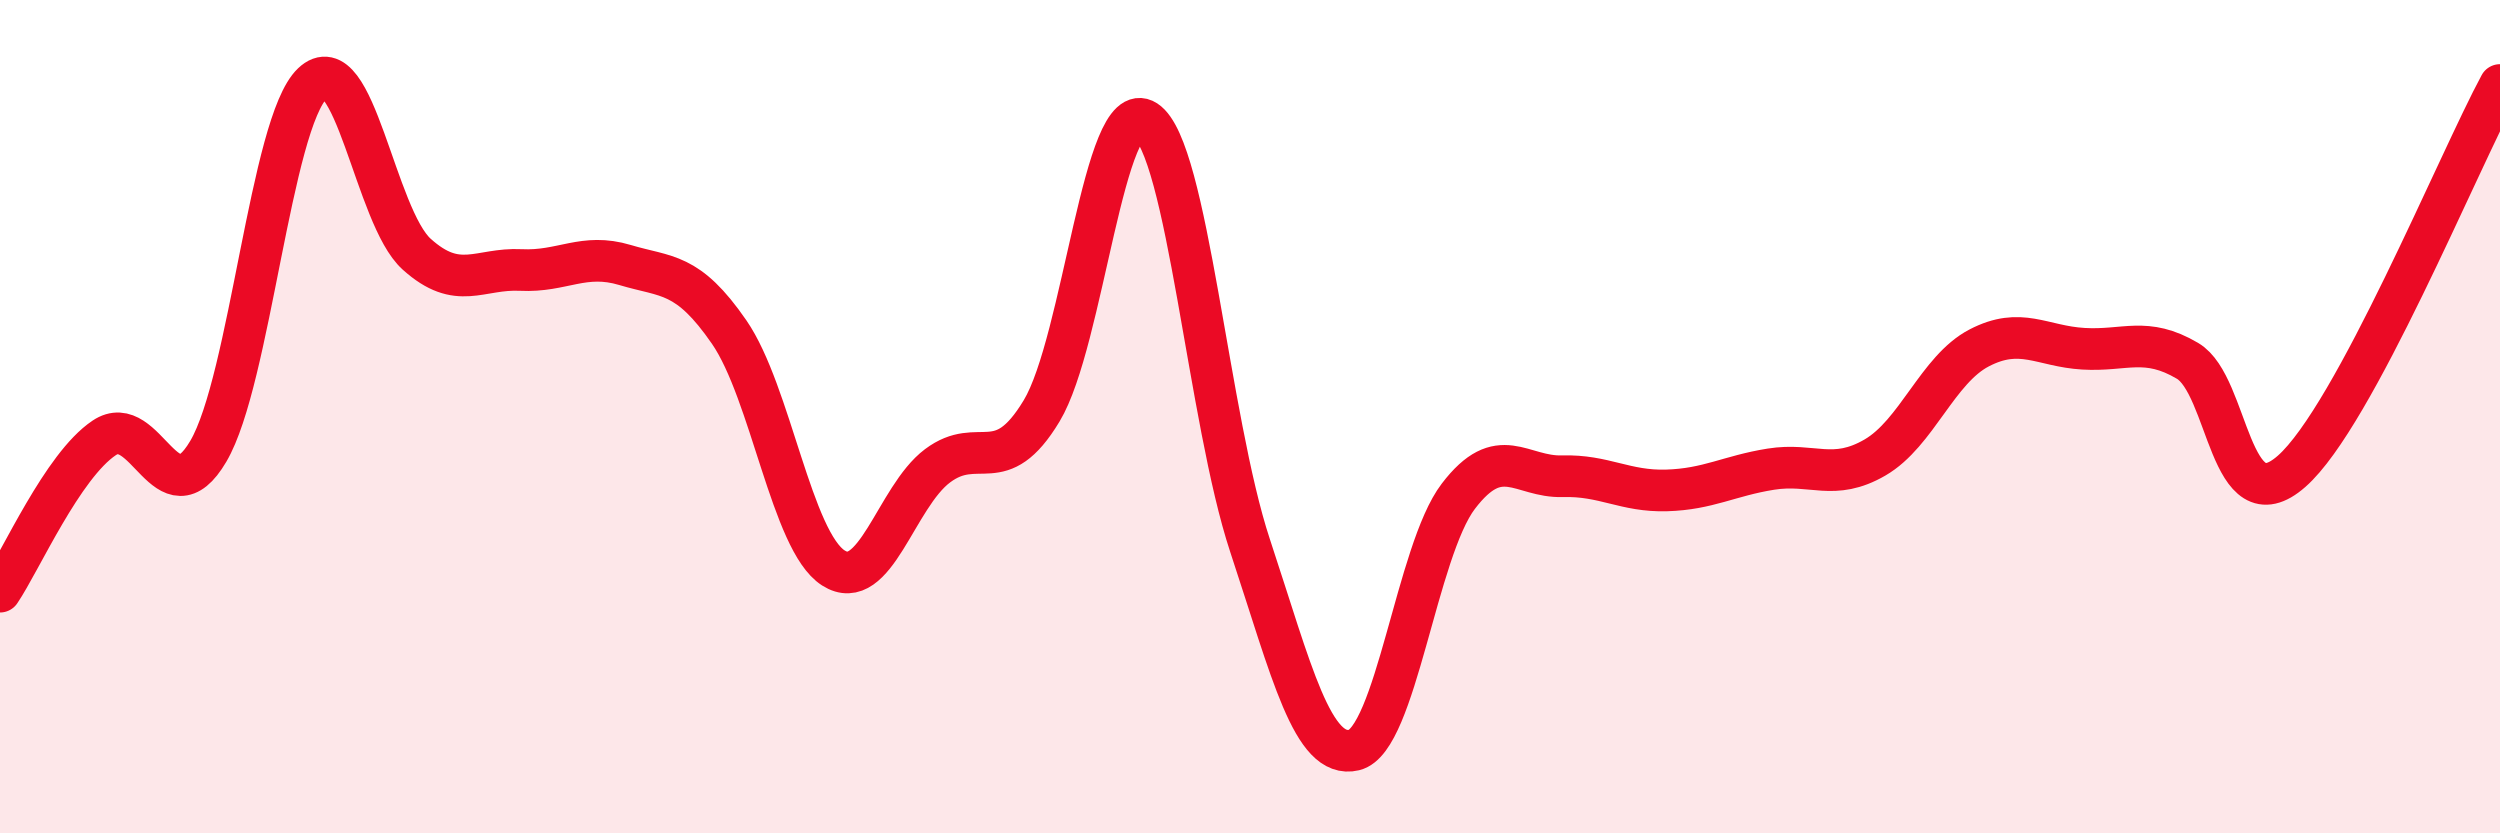
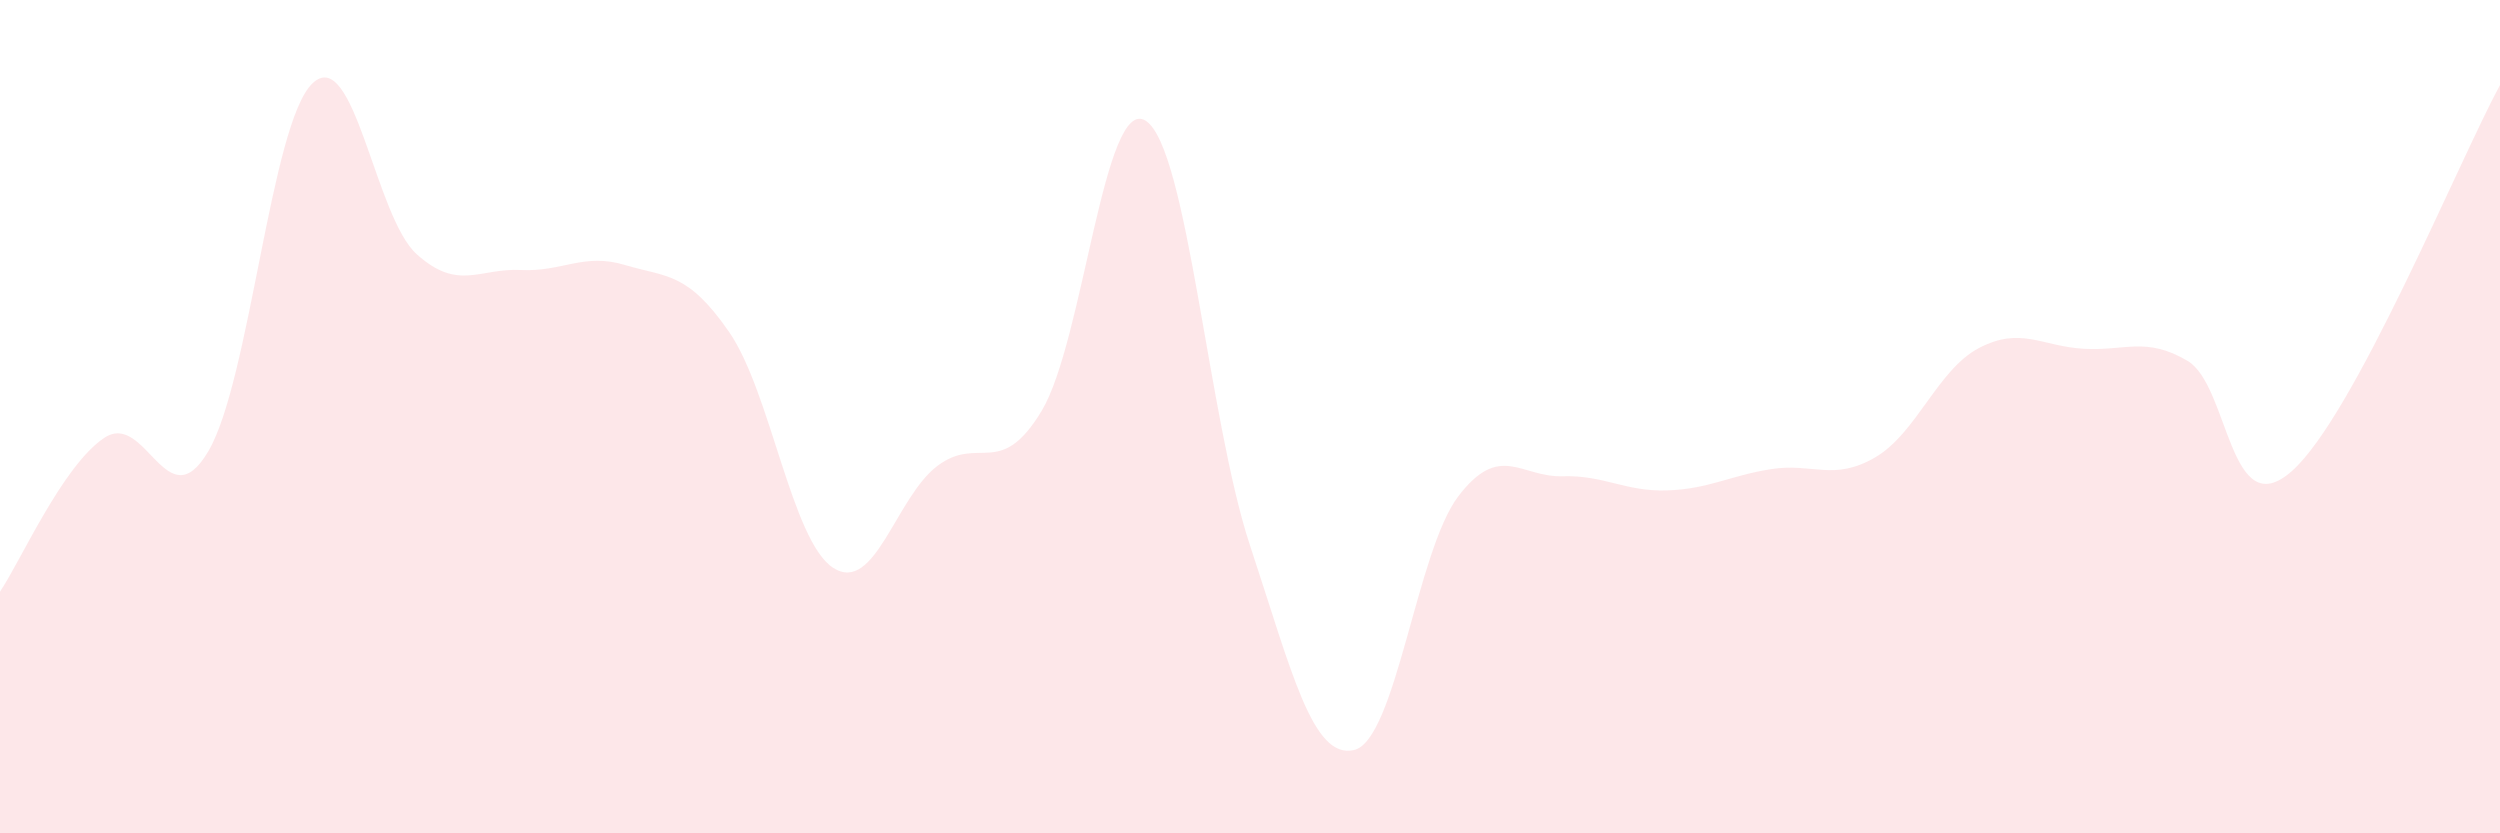
<svg xmlns="http://www.w3.org/2000/svg" width="60" height="20" viewBox="0 0 60 20">
  <path d="M 0,14.2 C 0.5,13.46 1.5,11.18 2.5,10.51 C 3.5,9.84 4,12.53 5,10.83 C 6,9.13 6.5,2.95 7.5,2 C 8.5,1.05 9,5.2 10,6.1 C 11,7 11.5,6.43 12.5,6.48 C 13.5,6.53 14,6.06 15,6.36 C 16,6.66 16.5,6.52 17.5,7.97 C 18.5,9.42 19,12.99 20,13.63 C 21,14.27 21.5,11.93 22.5,11.18 C 23.5,10.43 24,11.52 25,9.86 C 26,8.2 26.5,2.25 27.5,2.9 C 28.5,3.55 29,10.07 30,13.09 C 31,16.11 31.5,18.24 32.5,18 C 33.5,17.76 34,13.22 35,11.91 C 36,10.6 36.5,11.46 37.5,11.43 C 38.5,11.4 39,11.8 40,11.77 C 41,11.74 41.5,11.42 42.5,11.26 C 43.5,11.1 44,11.56 45,10.98 C 46,10.4 46.5,8.87 47.5,8.35 C 48.5,7.83 49,8.31 50,8.37 C 51,8.43 51.5,8.07 52.5,8.66 C 53.5,9.25 53.5,12.63 55,11.31 C 56.5,9.99 59,3.89 60,2.04L60 20L0 20Z" fill="#EB0A25" opacity="0.1" stroke-linecap="round" stroke-linejoin="round" />
-   <path d="M 0,14.2 C 0.5,13.46 1.5,11.18 2.5,10.51 C 3.5,9.84 4,12.53 5,10.83 C 6,9.13 6.5,2.95 7.5,2 C 8.5,1.05 9,5.2 10,6.1 C 11,7 11.5,6.43 12.5,6.48 C 13.5,6.53 14,6.06 15,6.36 C 16,6.66 16.5,6.52 17.5,7.97 C 18.5,9.42 19,12.99 20,13.63 C 21,14.27 21.5,11.93 22.5,11.18 C 23.5,10.43 24,11.52 25,9.86 C 26,8.2 26.5,2.25 27.5,2.9 C 28.5,3.55 29,10.07 30,13.09 C 31,16.11 31.5,18.24 32.5,18 C 33.5,17.76 34,13.22 35,11.91 C 36,10.6 36.5,11.46 37.5,11.43 C 38.5,11.4 39,11.8 40,11.77 C 41,11.74 41.5,11.42 42.5,11.26 C 43.5,11.1 44,11.56 45,10.98 C 46,10.4 46.5,8.87 47.5,8.35 C 48.5,7.83 49,8.31 50,8.37 C 51,8.43 51.5,8.07 52.5,8.66 C 53.5,9.25 53.5,12.63 55,11.31 C 56.5,9.99 59,3.89 60,2.04" stroke="#EB0A25" stroke-width="1" fill="none" stroke-linecap="round" stroke-linejoin="round" />
</svg>